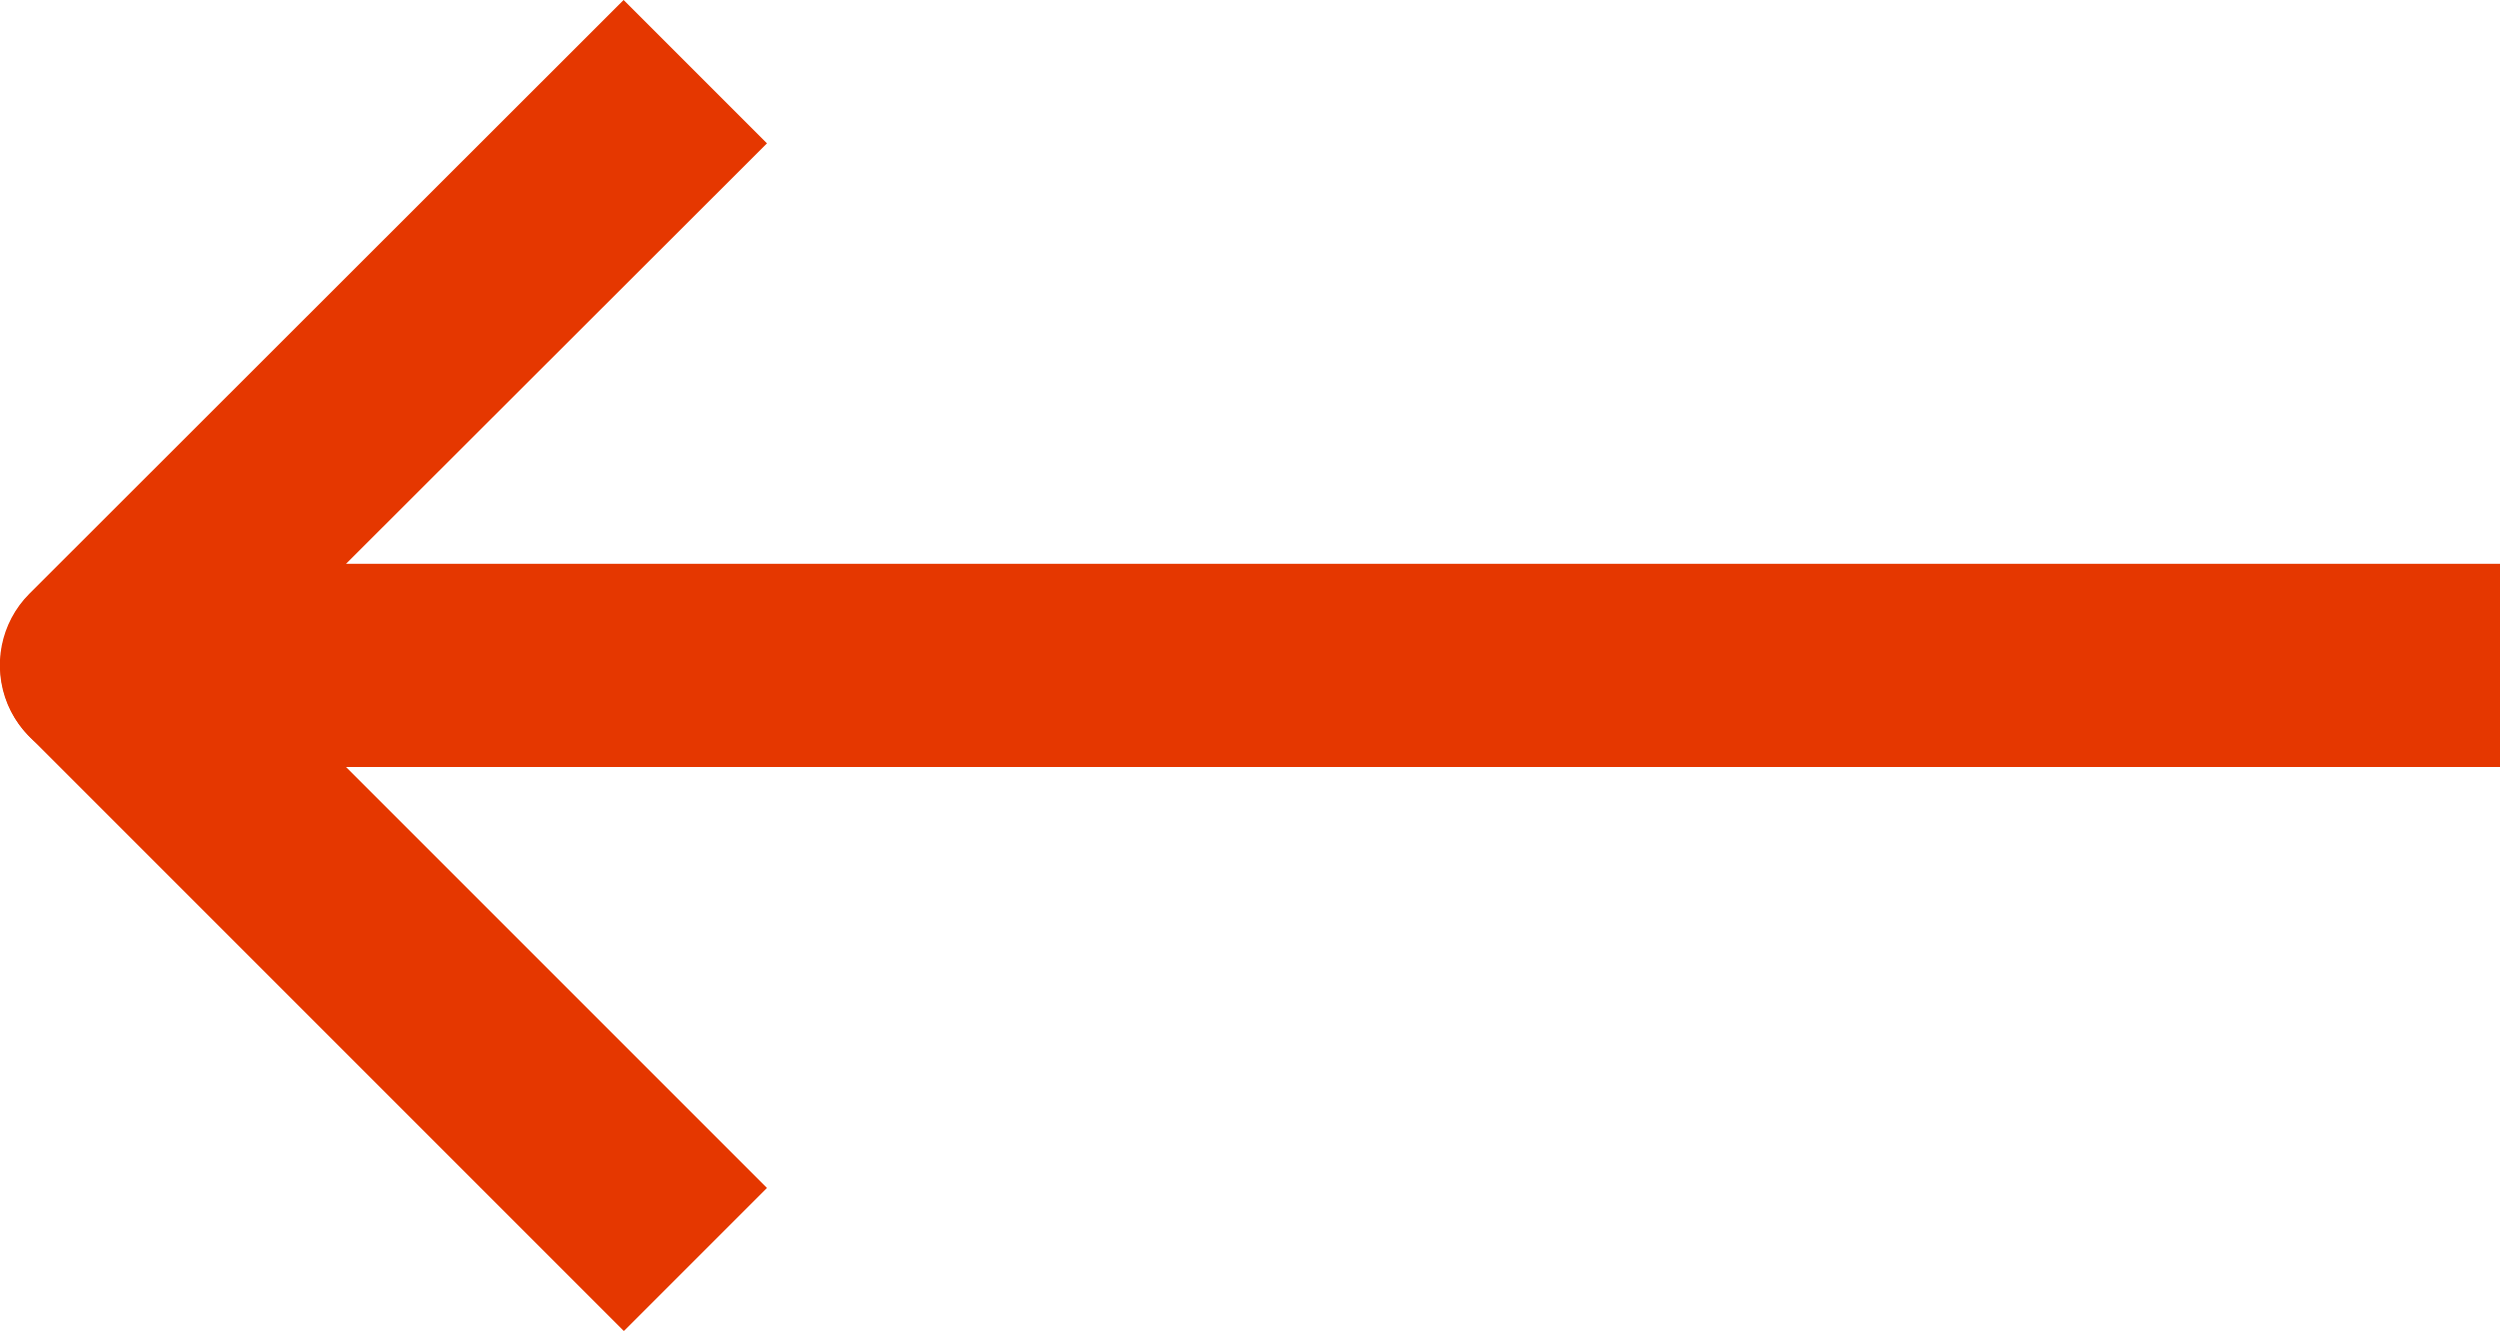
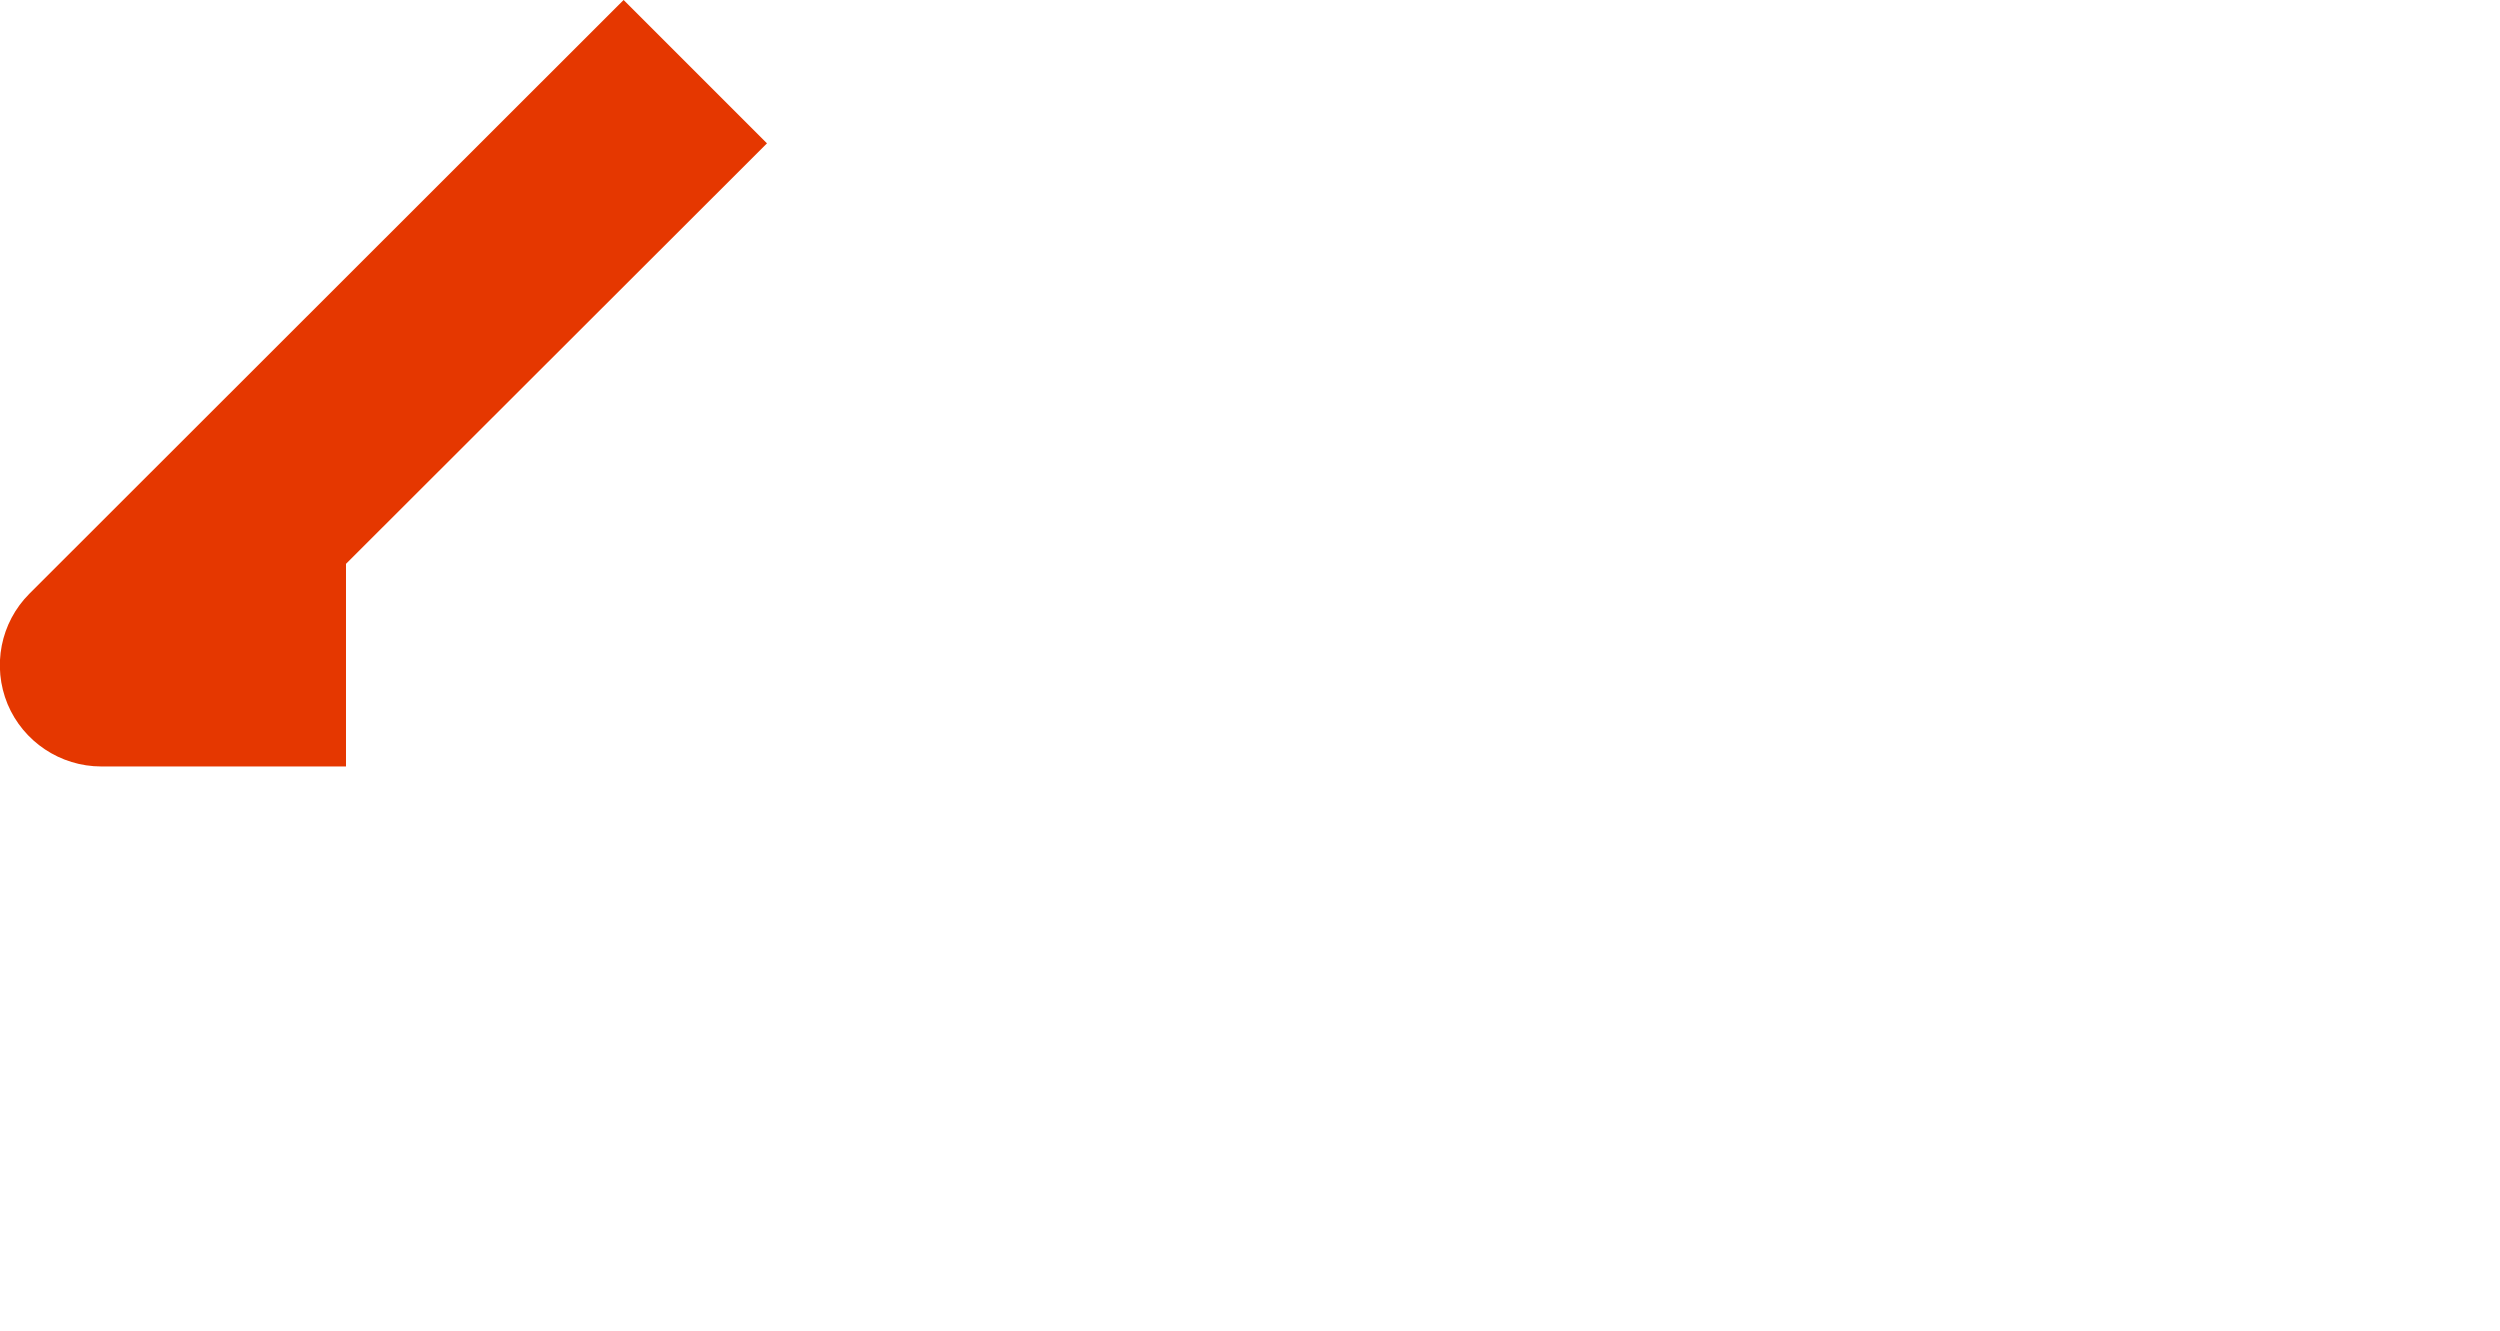
<svg xmlns="http://www.w3.org/2000/svg" id="_レイヤー_2" viewBox="0 0 49.35 26.27">
  <defs>
    <style>.cls-1{fill:#e53700;}</style>
  </defs>
  <g id="design">
-     <path class="cls-1" d="m12.31,26.27L.59,14.55c-.57-.57-.74-1.43-.43-2.18.31-.75,1.04-1.23,1.85-1.23h47.35v4H6.83l8.31,8.31-2.83,2.83Z" />
-     <path class="cls-1" d="m49.35,15.13H2c-.81,0-1.54-.49-1.85-1.23-.31-.75-.14-1.61.43-2.18L12.31,0l2.83,2.83L6.83,11.13h42.52v4Z" />
+     <path class="cls-1" d="m49.35,15.13H2c-.81,0-1.54-.49-1.85-1.23-.31-.75-.14-1.61.43-2.18L12.31,0l2.83,2.83L6.83,11.13v4Z" />
  </g>
</svg>